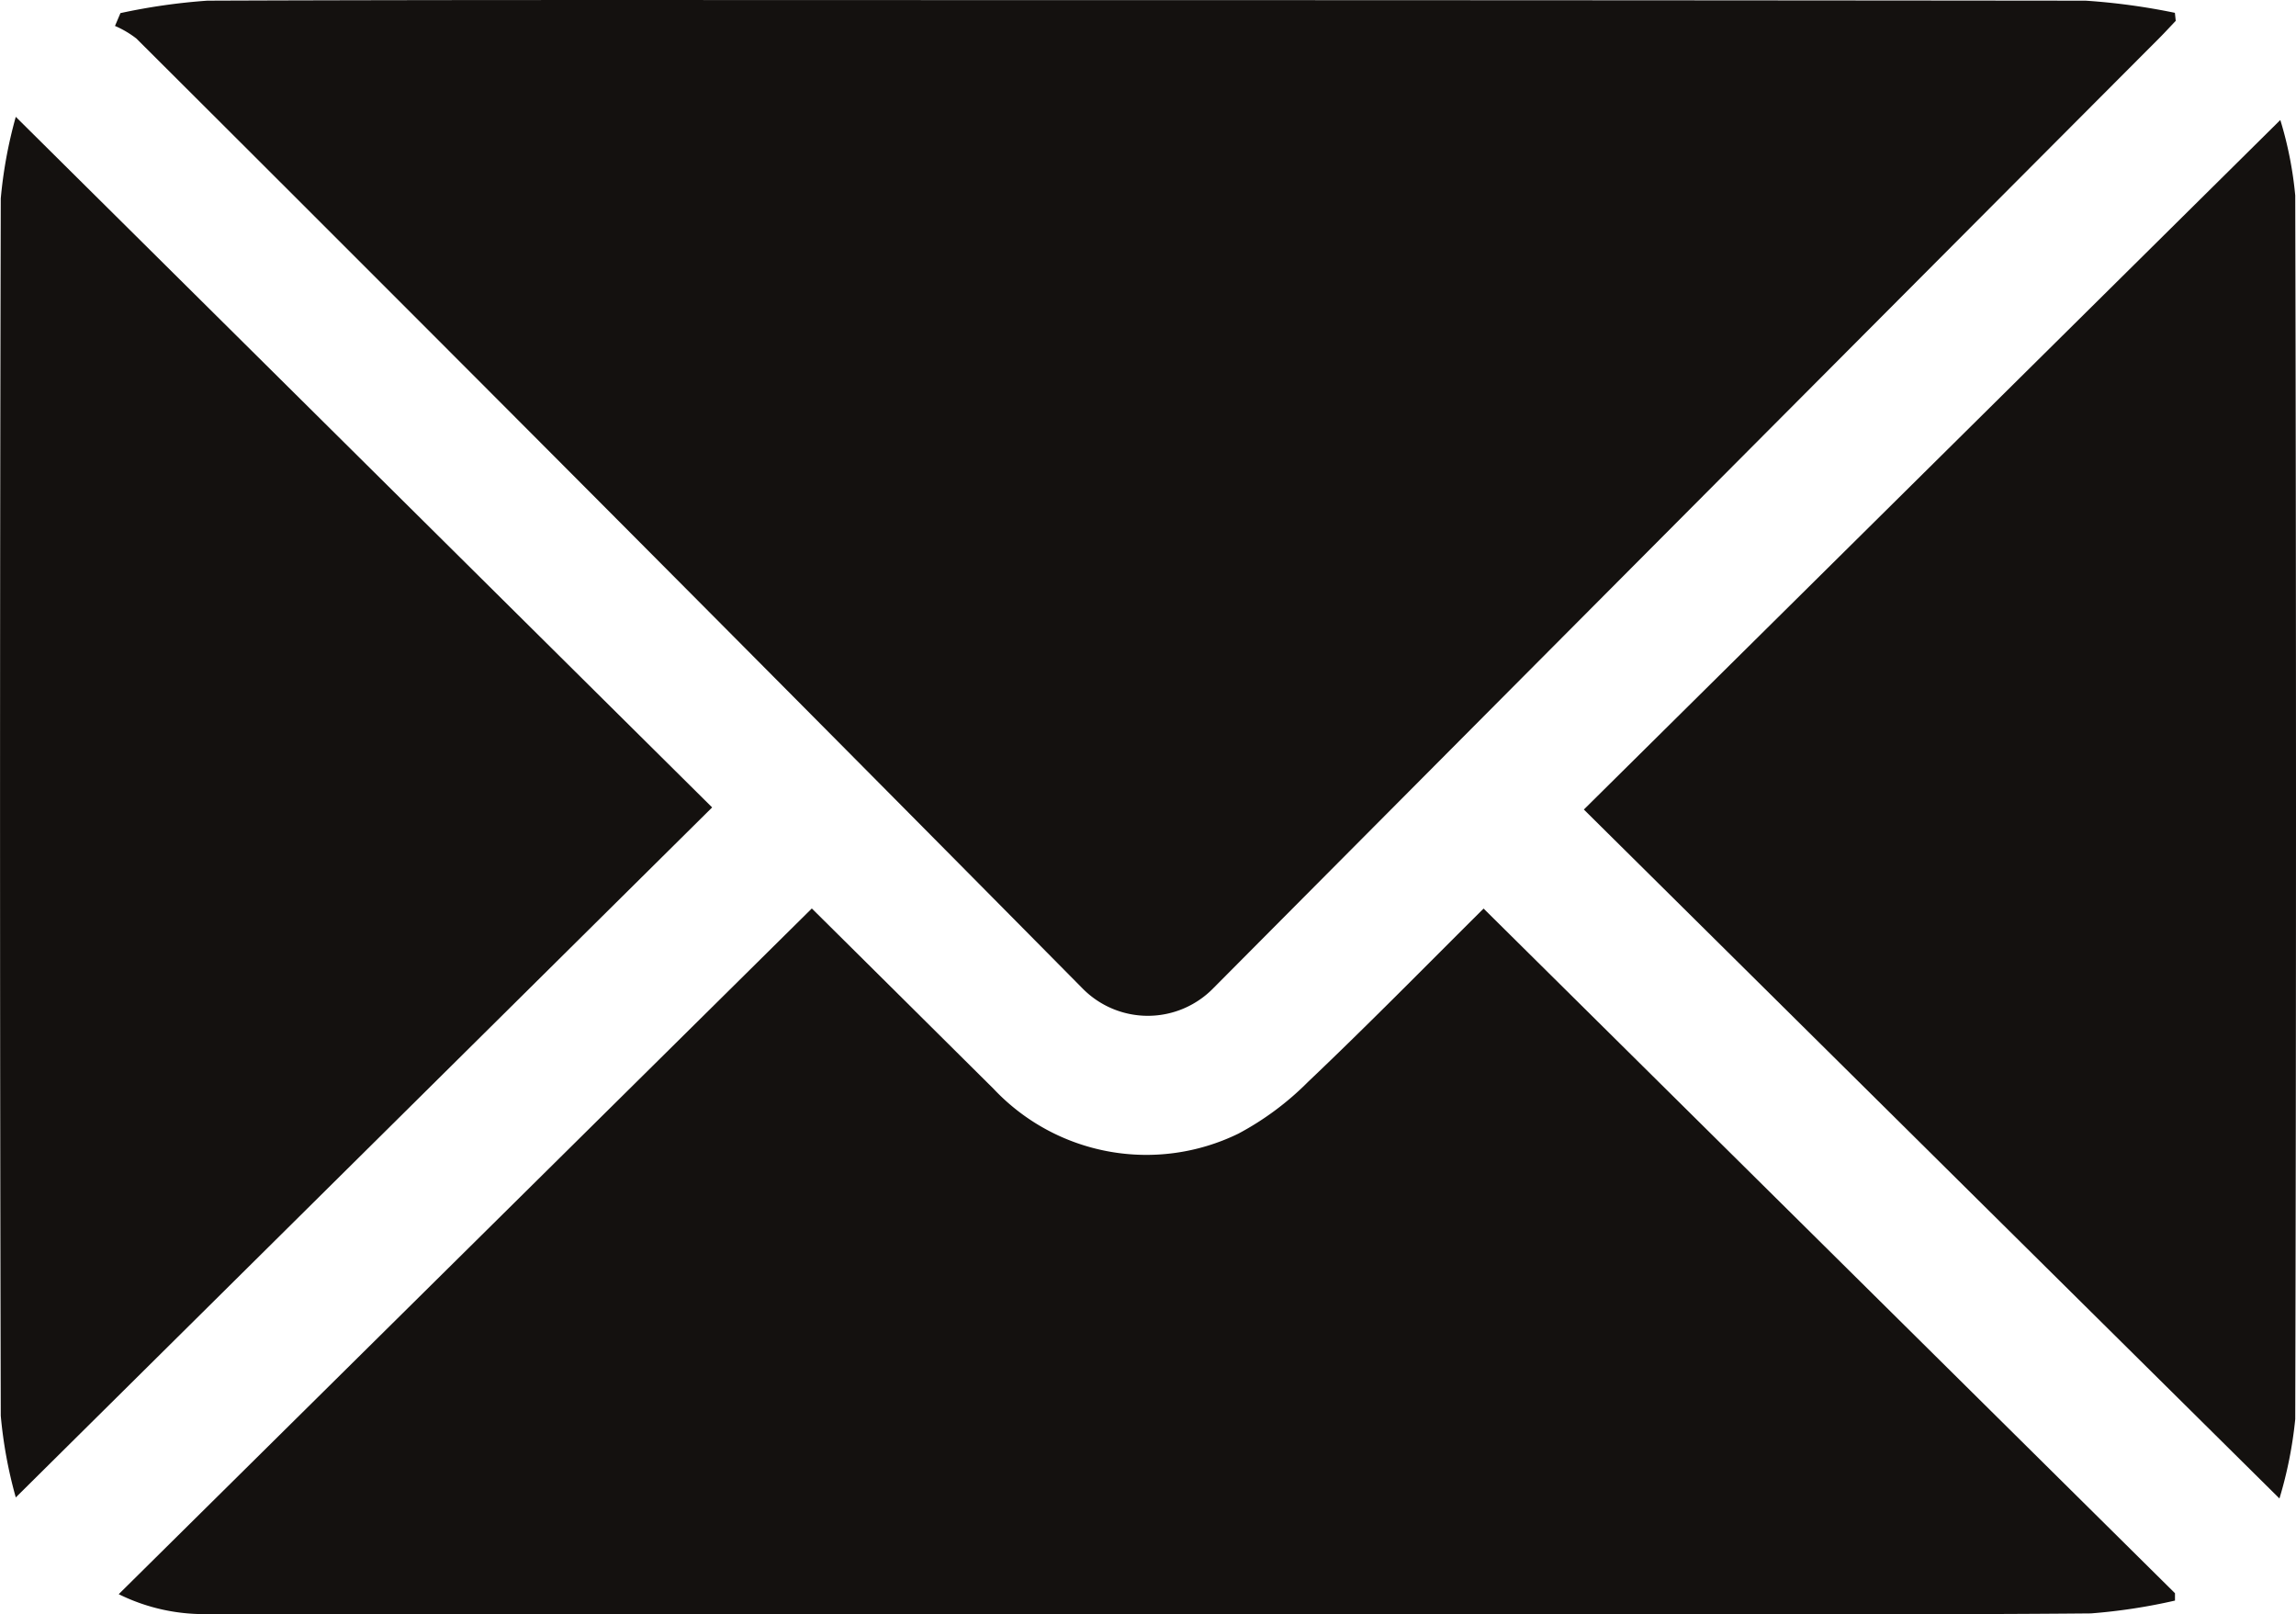
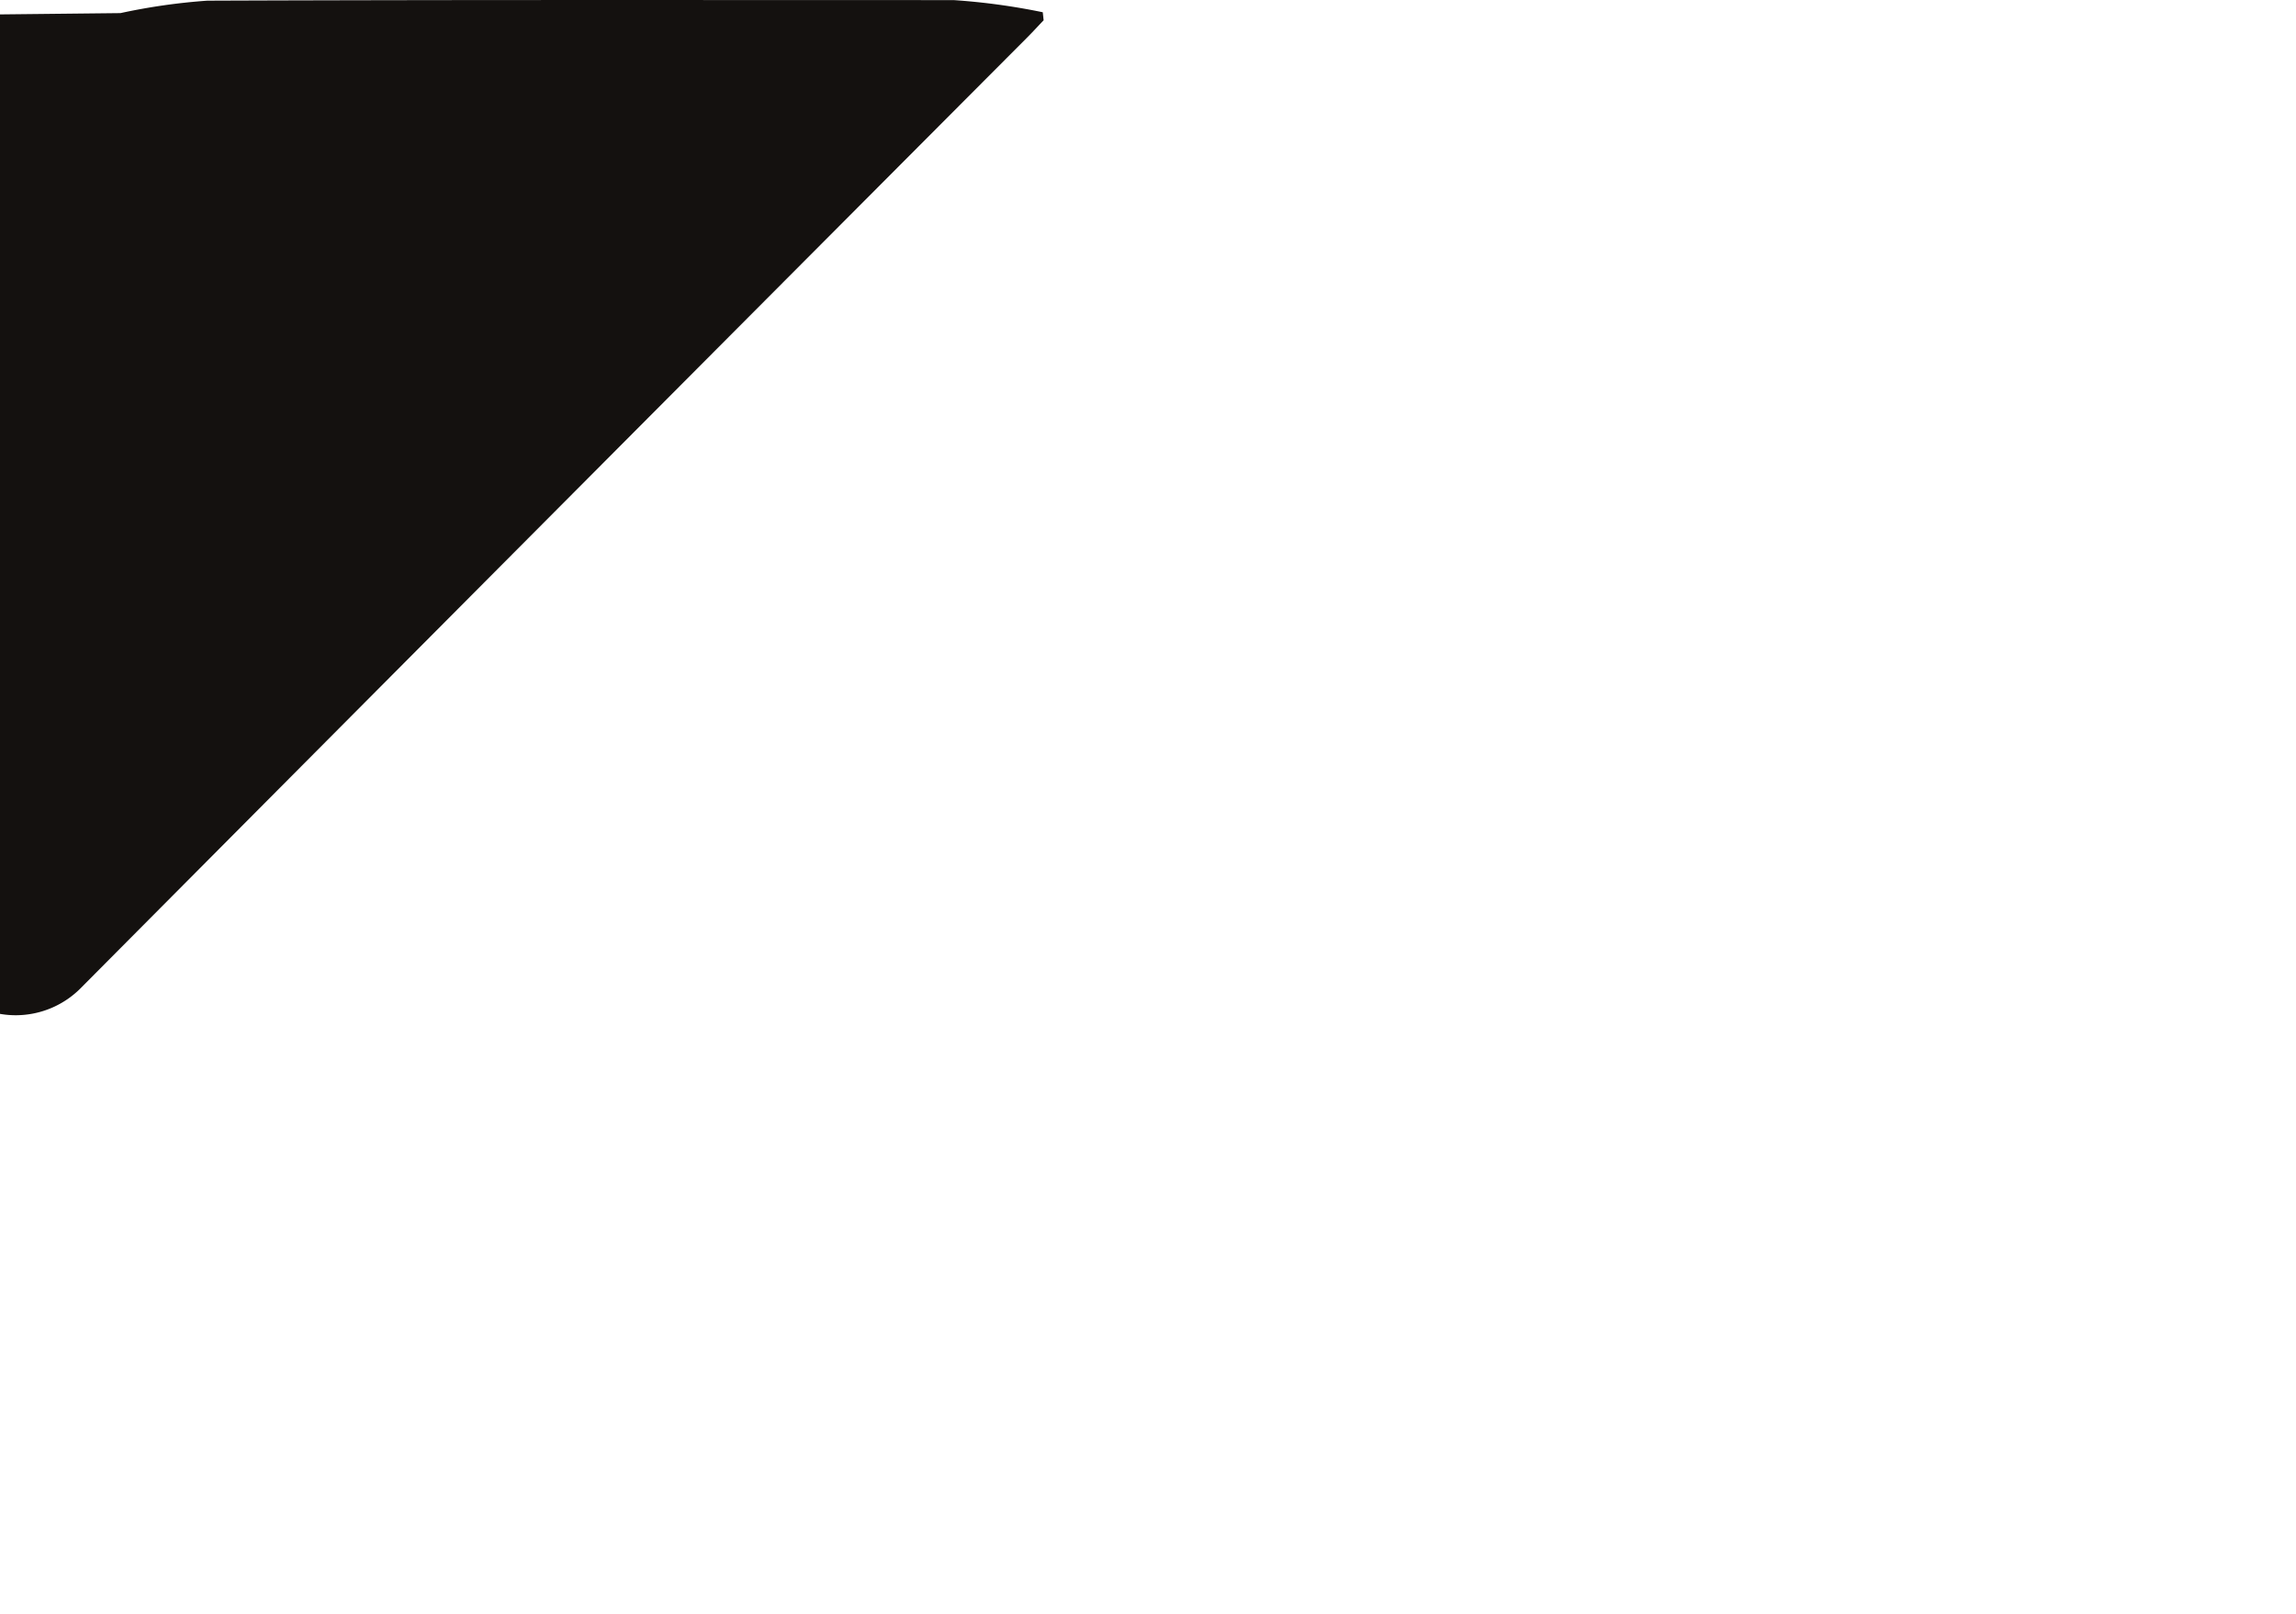
<svg xmlns="http://www.w3.org/2000/svg" width="24" height="16.87" viewBox="0 0 24 16.87">
  <g id="u31iL1" transform="translate(80.514 -223.856)">
    <g id="Group_4986" data-name="Group 4986" transform="translate(-80.514 223.856)">
-       <path id="Path_17817" data-name="Path 17817" d="M-67.633,223.993a6.429,6.429,0,0,1,.908-.13c2.6-.01,5.2-.006,7.8-.006q5.917,0,11.834.006a6.874,6.874,0,0,1,.933.127l.009.084c-.057.059-.112.12-.17.178q-4.947,4.96-9.886,9.927a.957.957,0,0,1-1.373.005q-4.926-4.98-9.888-9.925a1.025,1.025,0,0,0-.224-.132Z" transform="translate(68.892 -223.856)" fill="#14110f" />
-       <path id="Path_17818" data-name="Path 17818" d="M-60.047,324.962c.617.611,1.259,1.249,1.9,1.885a2.193,2.193,0,0,0,2.559.468,3.04,3.04,0,0,0,.727-.54c.632-.6,1.246-1.226,1.836-1.812l7.227,7.155,0,.077a6.007,6.007,0,0,1-.879.134c-1.538.014-3.077.006-4.615.006H-66.327a2.01,2.01,0,0,1-.965-.207Z" transform="translate(68.533 -315.468)" fill="#14110f" />
-       <path id="Path_17819" data-name="Path 17819" d="M-80.349,251.279a4.713,4.713,0,0,1-.157-.854q-.015-6.36,0-12.72a4.725,4.725,0,0,1,.157-.854l7.279,7.217Z" transform="translate(80.514 -235.63)" fill="#14110f" />
-       <path id="Path_17820" data-name="Path 17820" d="M103.078,251.581l-7.271-7.2,7.28-7.206a3.919,3.919,0,0,1,.156.789q.016,6.394,0,12.788A4.353,4.353,0,0,1,103.078,251.581Z" transform="translate(-79.251 -235.921)" fill="#14110f" />
+       <path id="Path_17817" data-name="Path 17817" d="M-67.633,223.993a6.429,6.429,0,0,1,.908-.13c2.6-.01,5.2-.006,7.8-.006a6.874,6.874,0,0,1,.933.127l.009.084c-.057.059-.112.12-.17.178q-4.947,4.96-9.886,9.927a.957.957,0,0,1-1.373.005q-4.926-4.98-9.888-9.925a1.025,1.025,0,0,0-.224-.132Z" transform="translate(68.892 -223.856)" fill="#14110f" />
    </g>
  </g>
</svg>